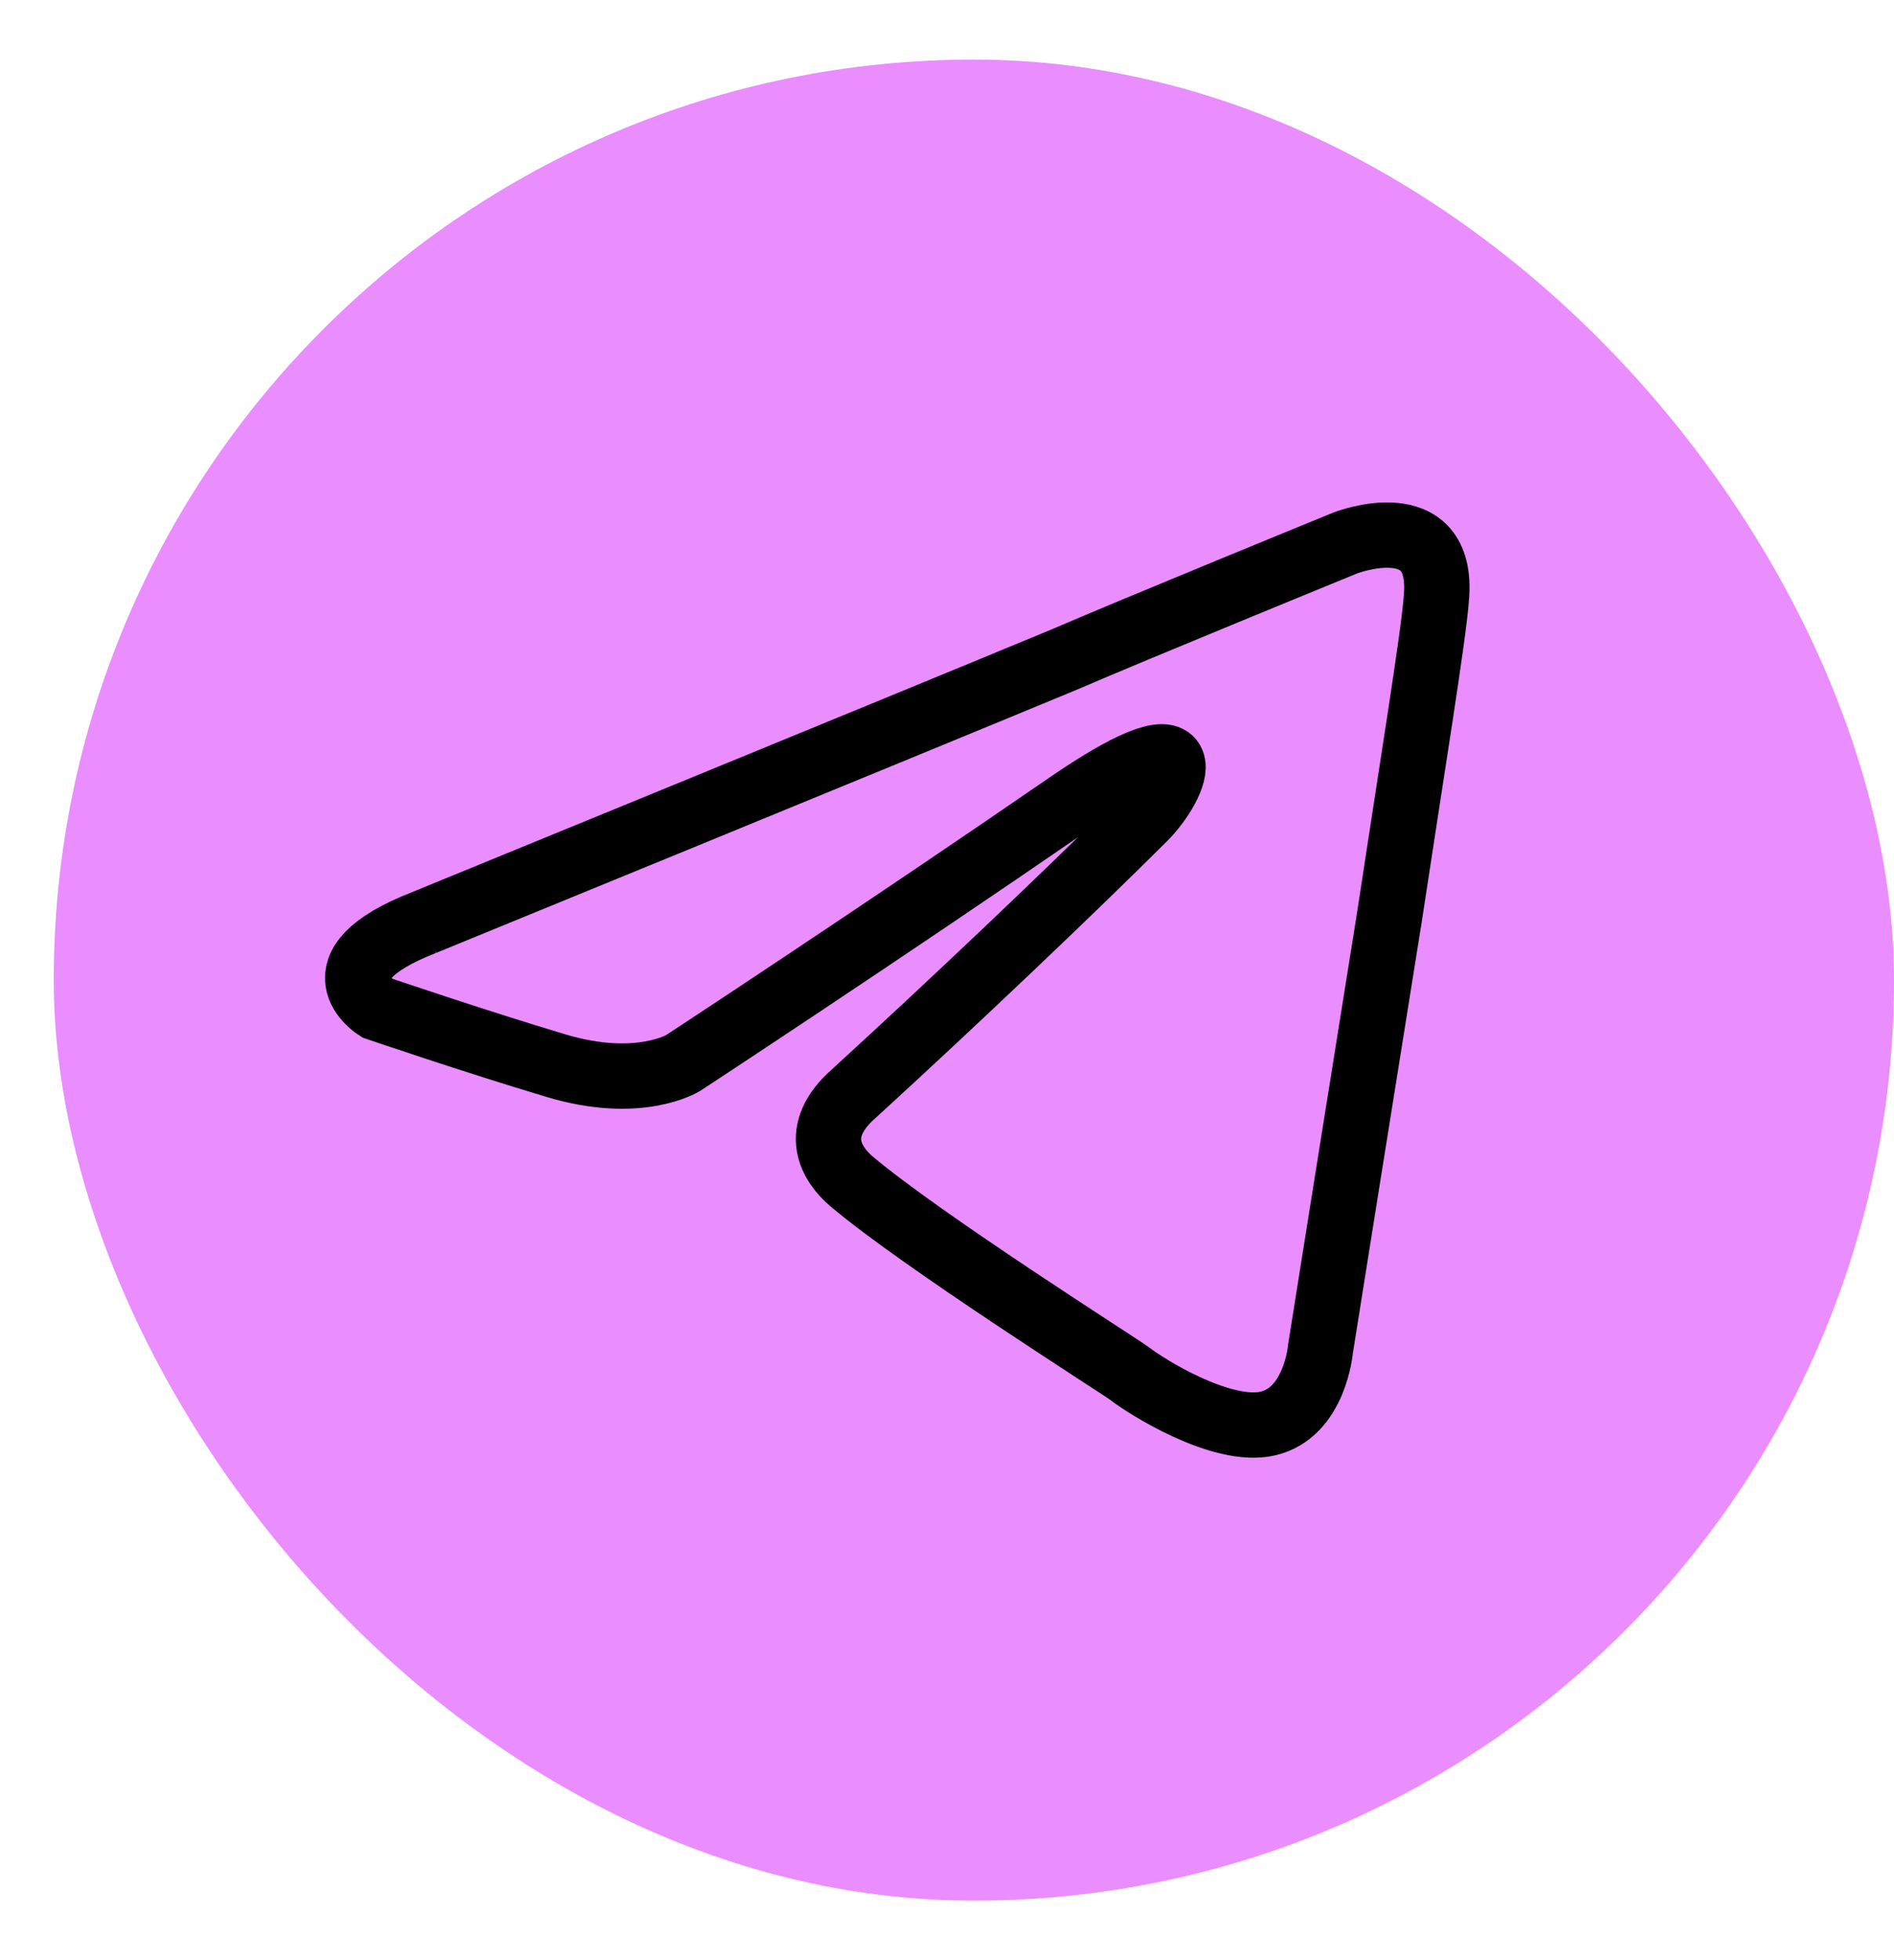
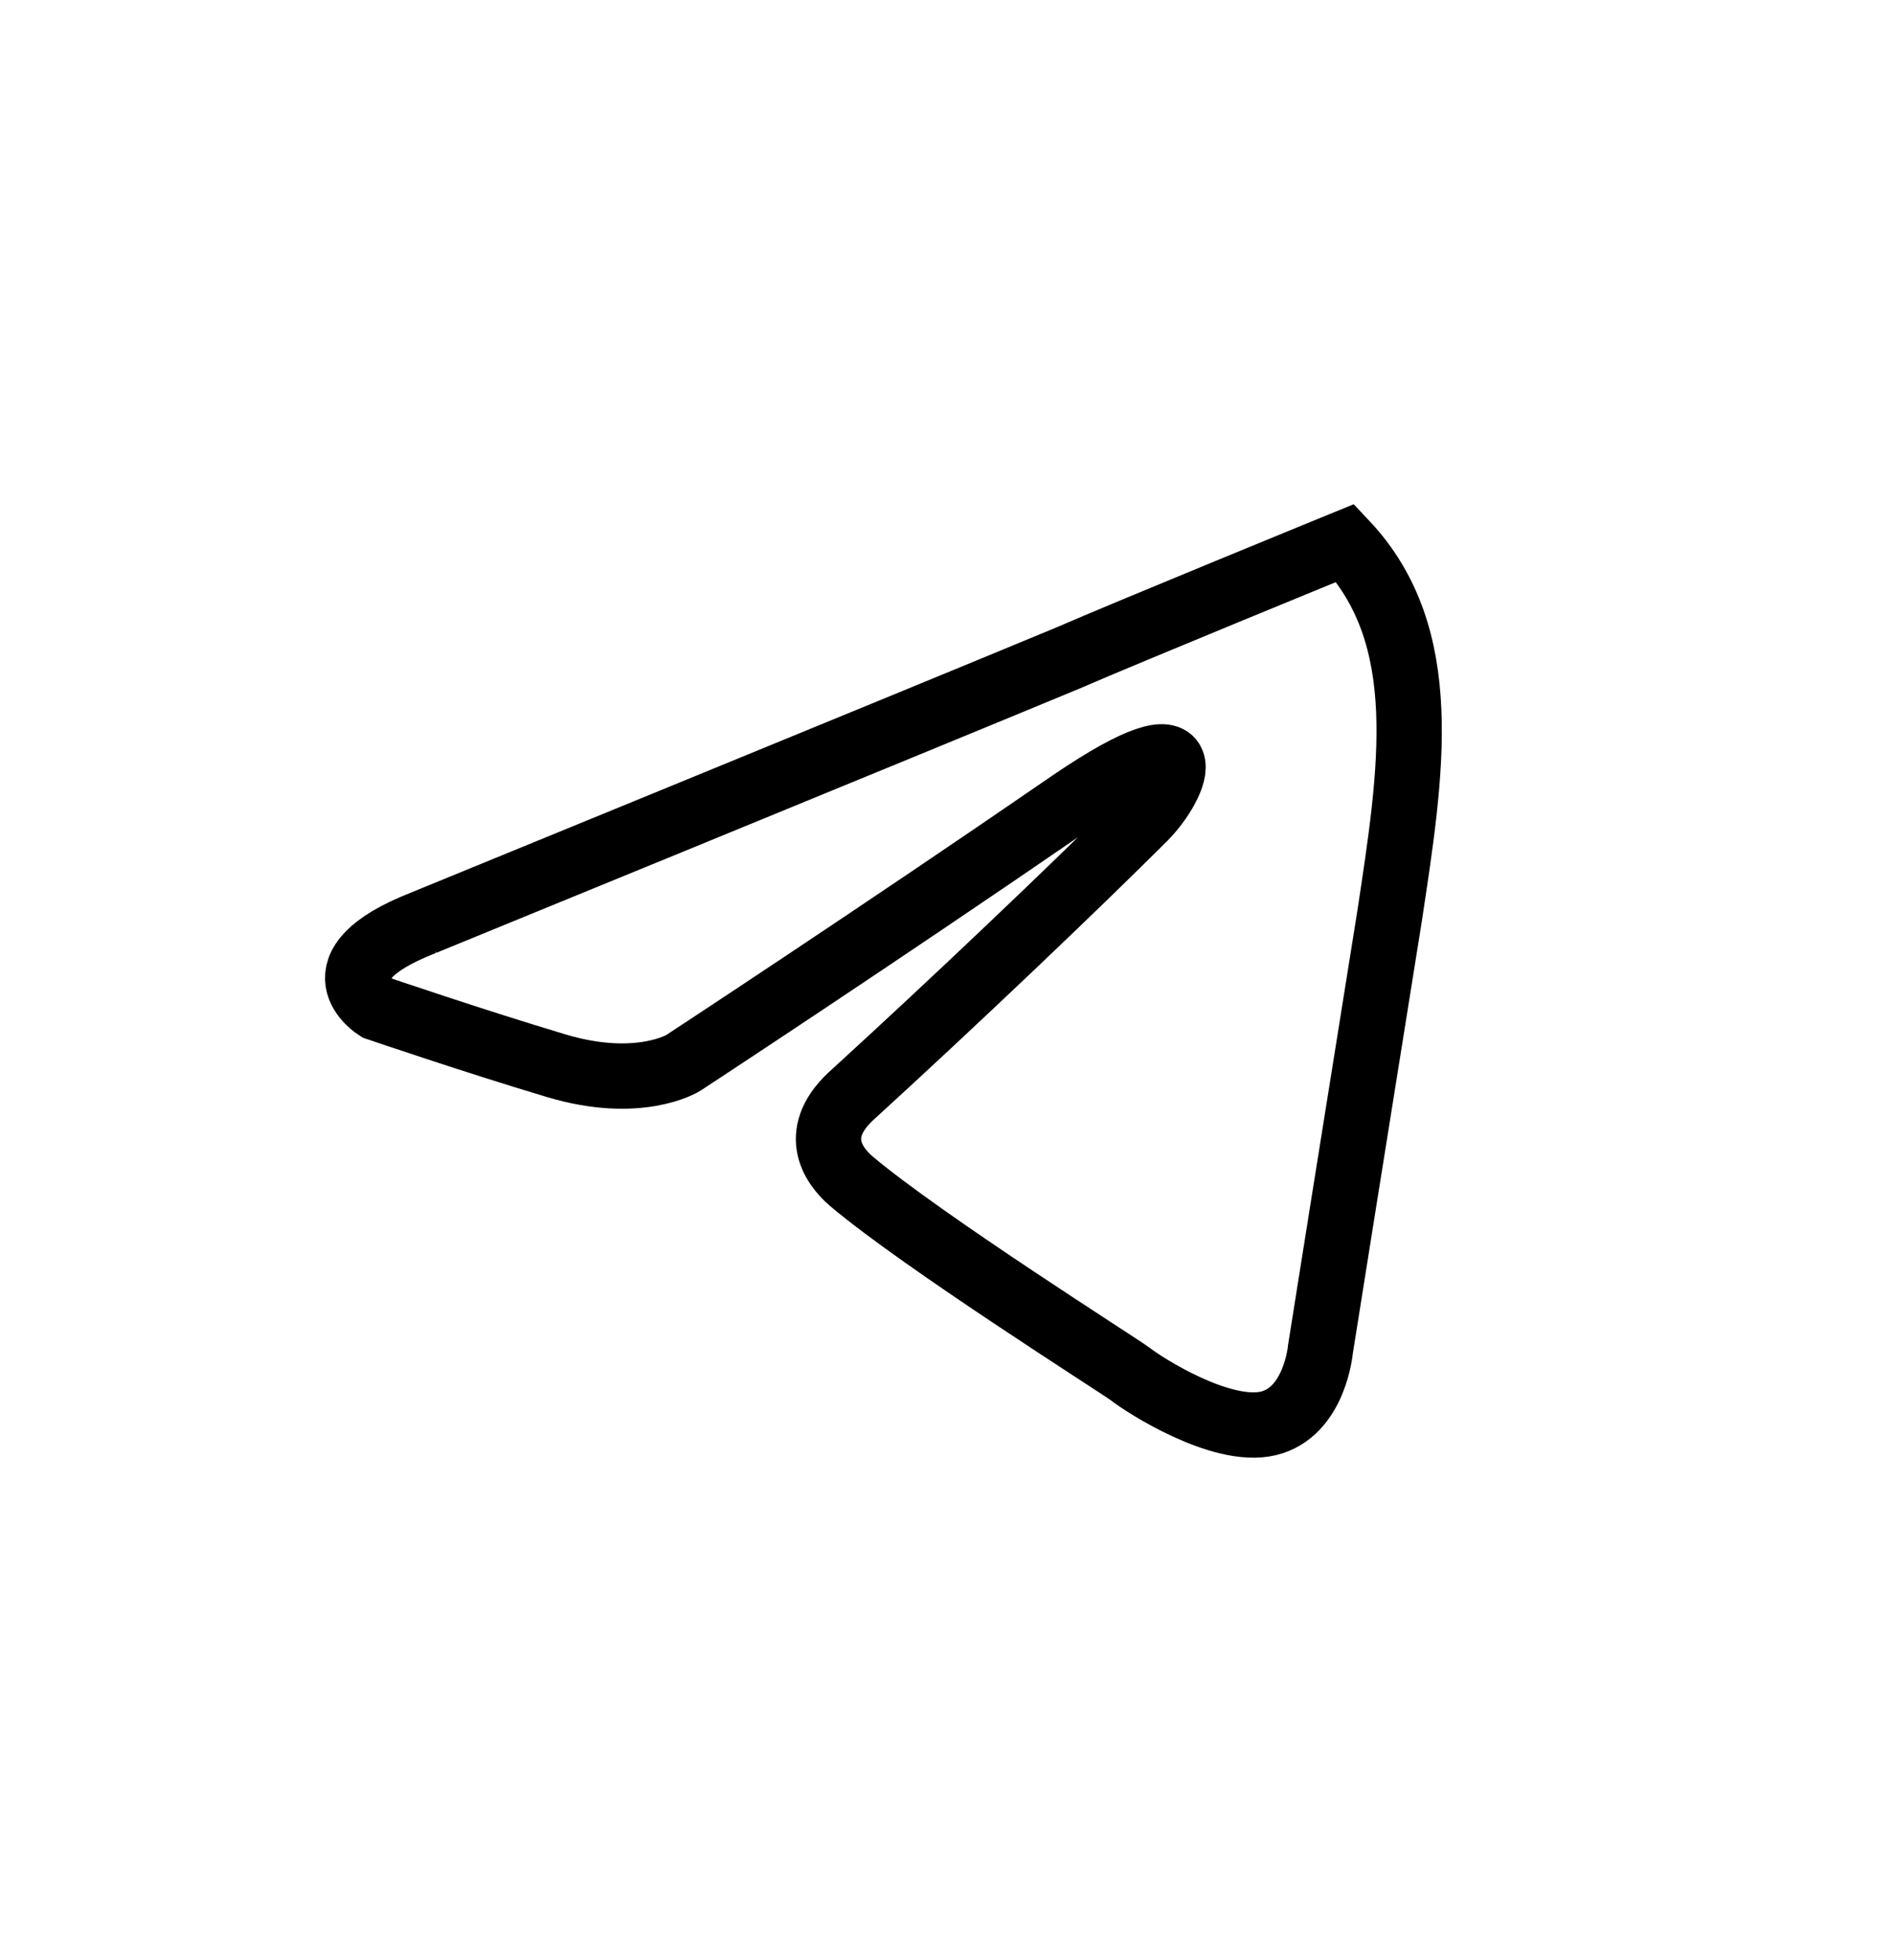
<svg xmlns="http://www.w3.org/2000/svg" width="29" height="30" viewBox="0 0 29 30" fill="none">
-   <rect x="0.823" y="0.912" width="28.177" height="28.177" rx="14.088" fill="#e98dff" />
-   <path d="M6.489 14.121C6.489 14.121 13.797 11.131 16.332 10.079C17.304 9.657 20.599 8.31 20.599 8.31C20.599 8.31 22.119 7.72 21.993 9.152C21.95 9.742 21.612 11.805 21.274 14.037C20.767 17.196 20.218 20.649 20.218 20.649C20.218 20.649 20.134 21.617 19.416 21.786C18.698 21.954 17.515 21.196 17.304 21.028C17.135 20.901 14.135 19.006 13.037 18.08C12.741 17.827 12.403 17.322 13.079 16.732C14.6 15.343 16.417 13.616 17.515 12.521C18.022 12.016 18.529 10.836 16.417 12.268C13.417 14.332 10.46 16.269 10.46 16.269C10.46 16.269 9.784 16.69 8.517 16.311C7.25 15.932 5.771 15.427 5.771 15.427C5.771 15.427 4.758 14.795 6.49 14.121H6.489Z" stroke="black" />
+   <path d="M6.489 14.121C6.489 14.121 13.797 11.131 16.332 10.079C17.304 9.657 20.599 8.31 20.599 8.31C21.95 9.742 21.612 11.805 21.274 14.037C20.767 17.196 20.218 20.649 20.218 20.649C20.218 20.649 20.134 21.617 19.416 21.786C18.698 21.954 17.515 21.196 17.304 21.028C17.135 20.901 14.135 19.006 13.037 18.08C12.741 17.827 12.403 17.322 13.079 16.732C14.6 15.343 16.417 13.616 17.515 12.521C18.022 12.016 18.529 10.836 16.417 12.268C13.417 14.332 10.46 16.269 10.46 16.269C10.46 16.269 9.784 16.69 8.517 16.311C7.25 15.932 5.771 15.427 5.771 15.427C5.771 15.427 4.758 14.795 6.49 14.121H6.489Z" stroke="black" />
</svg>